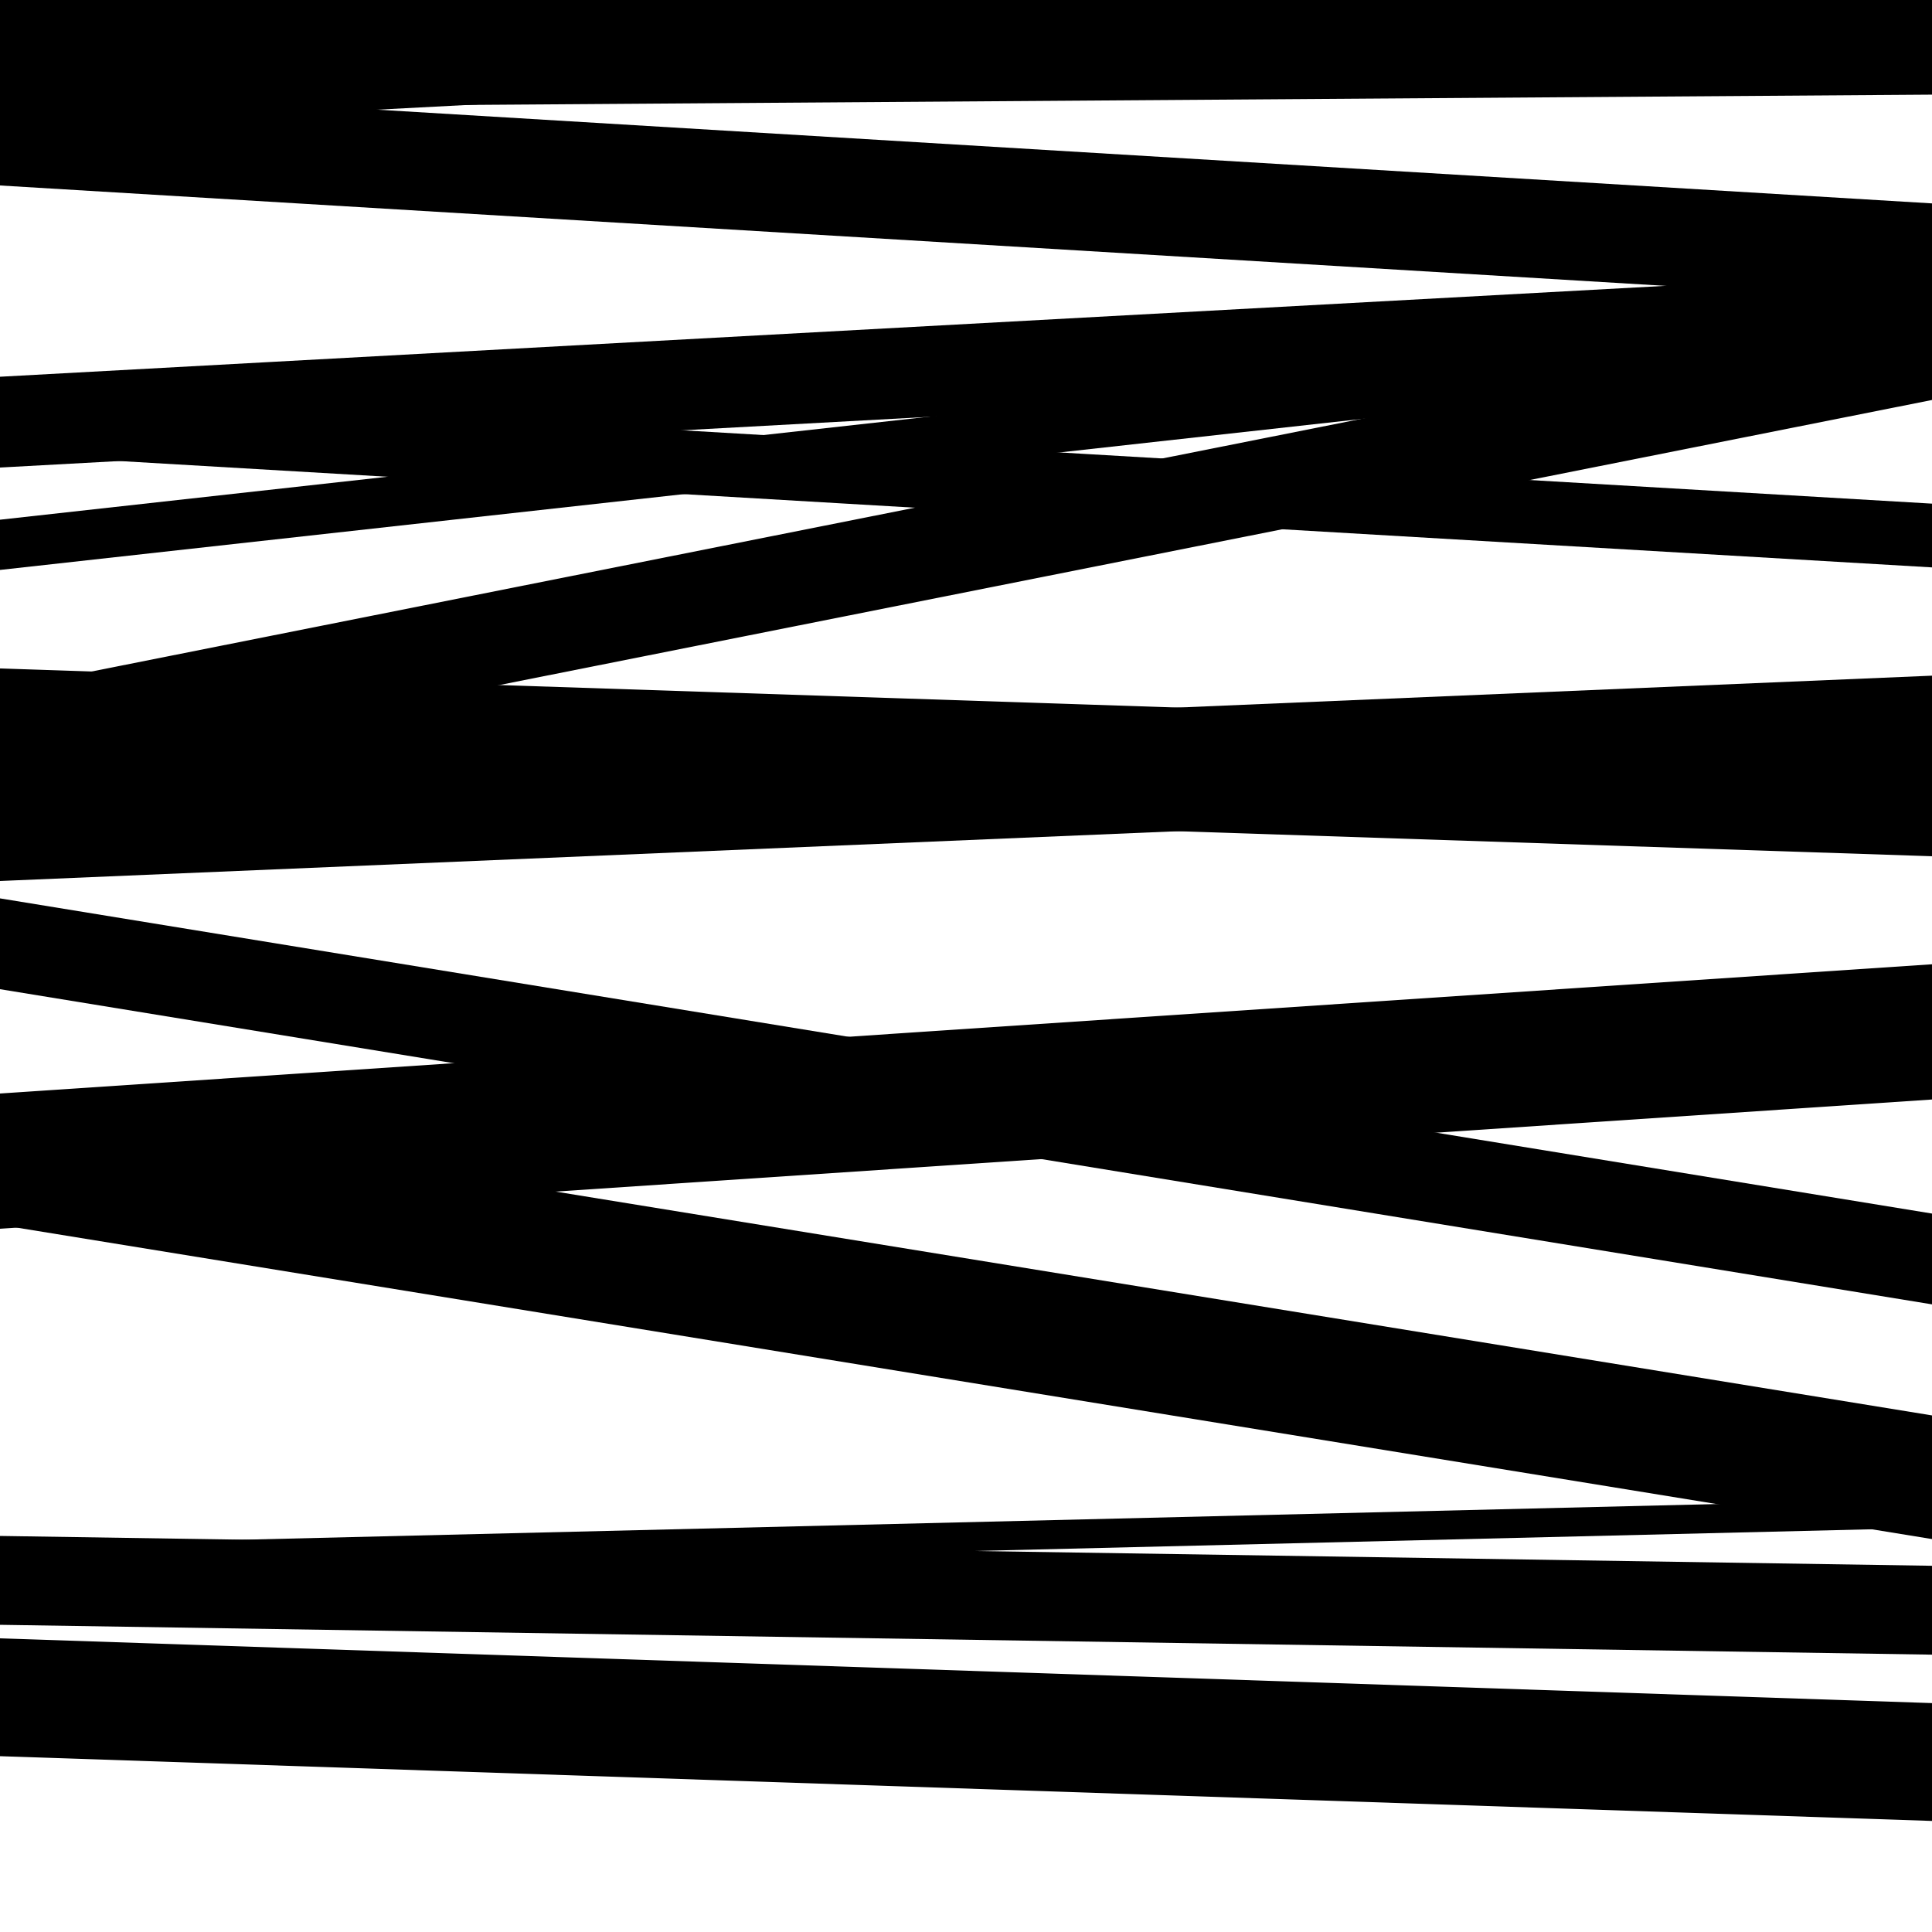
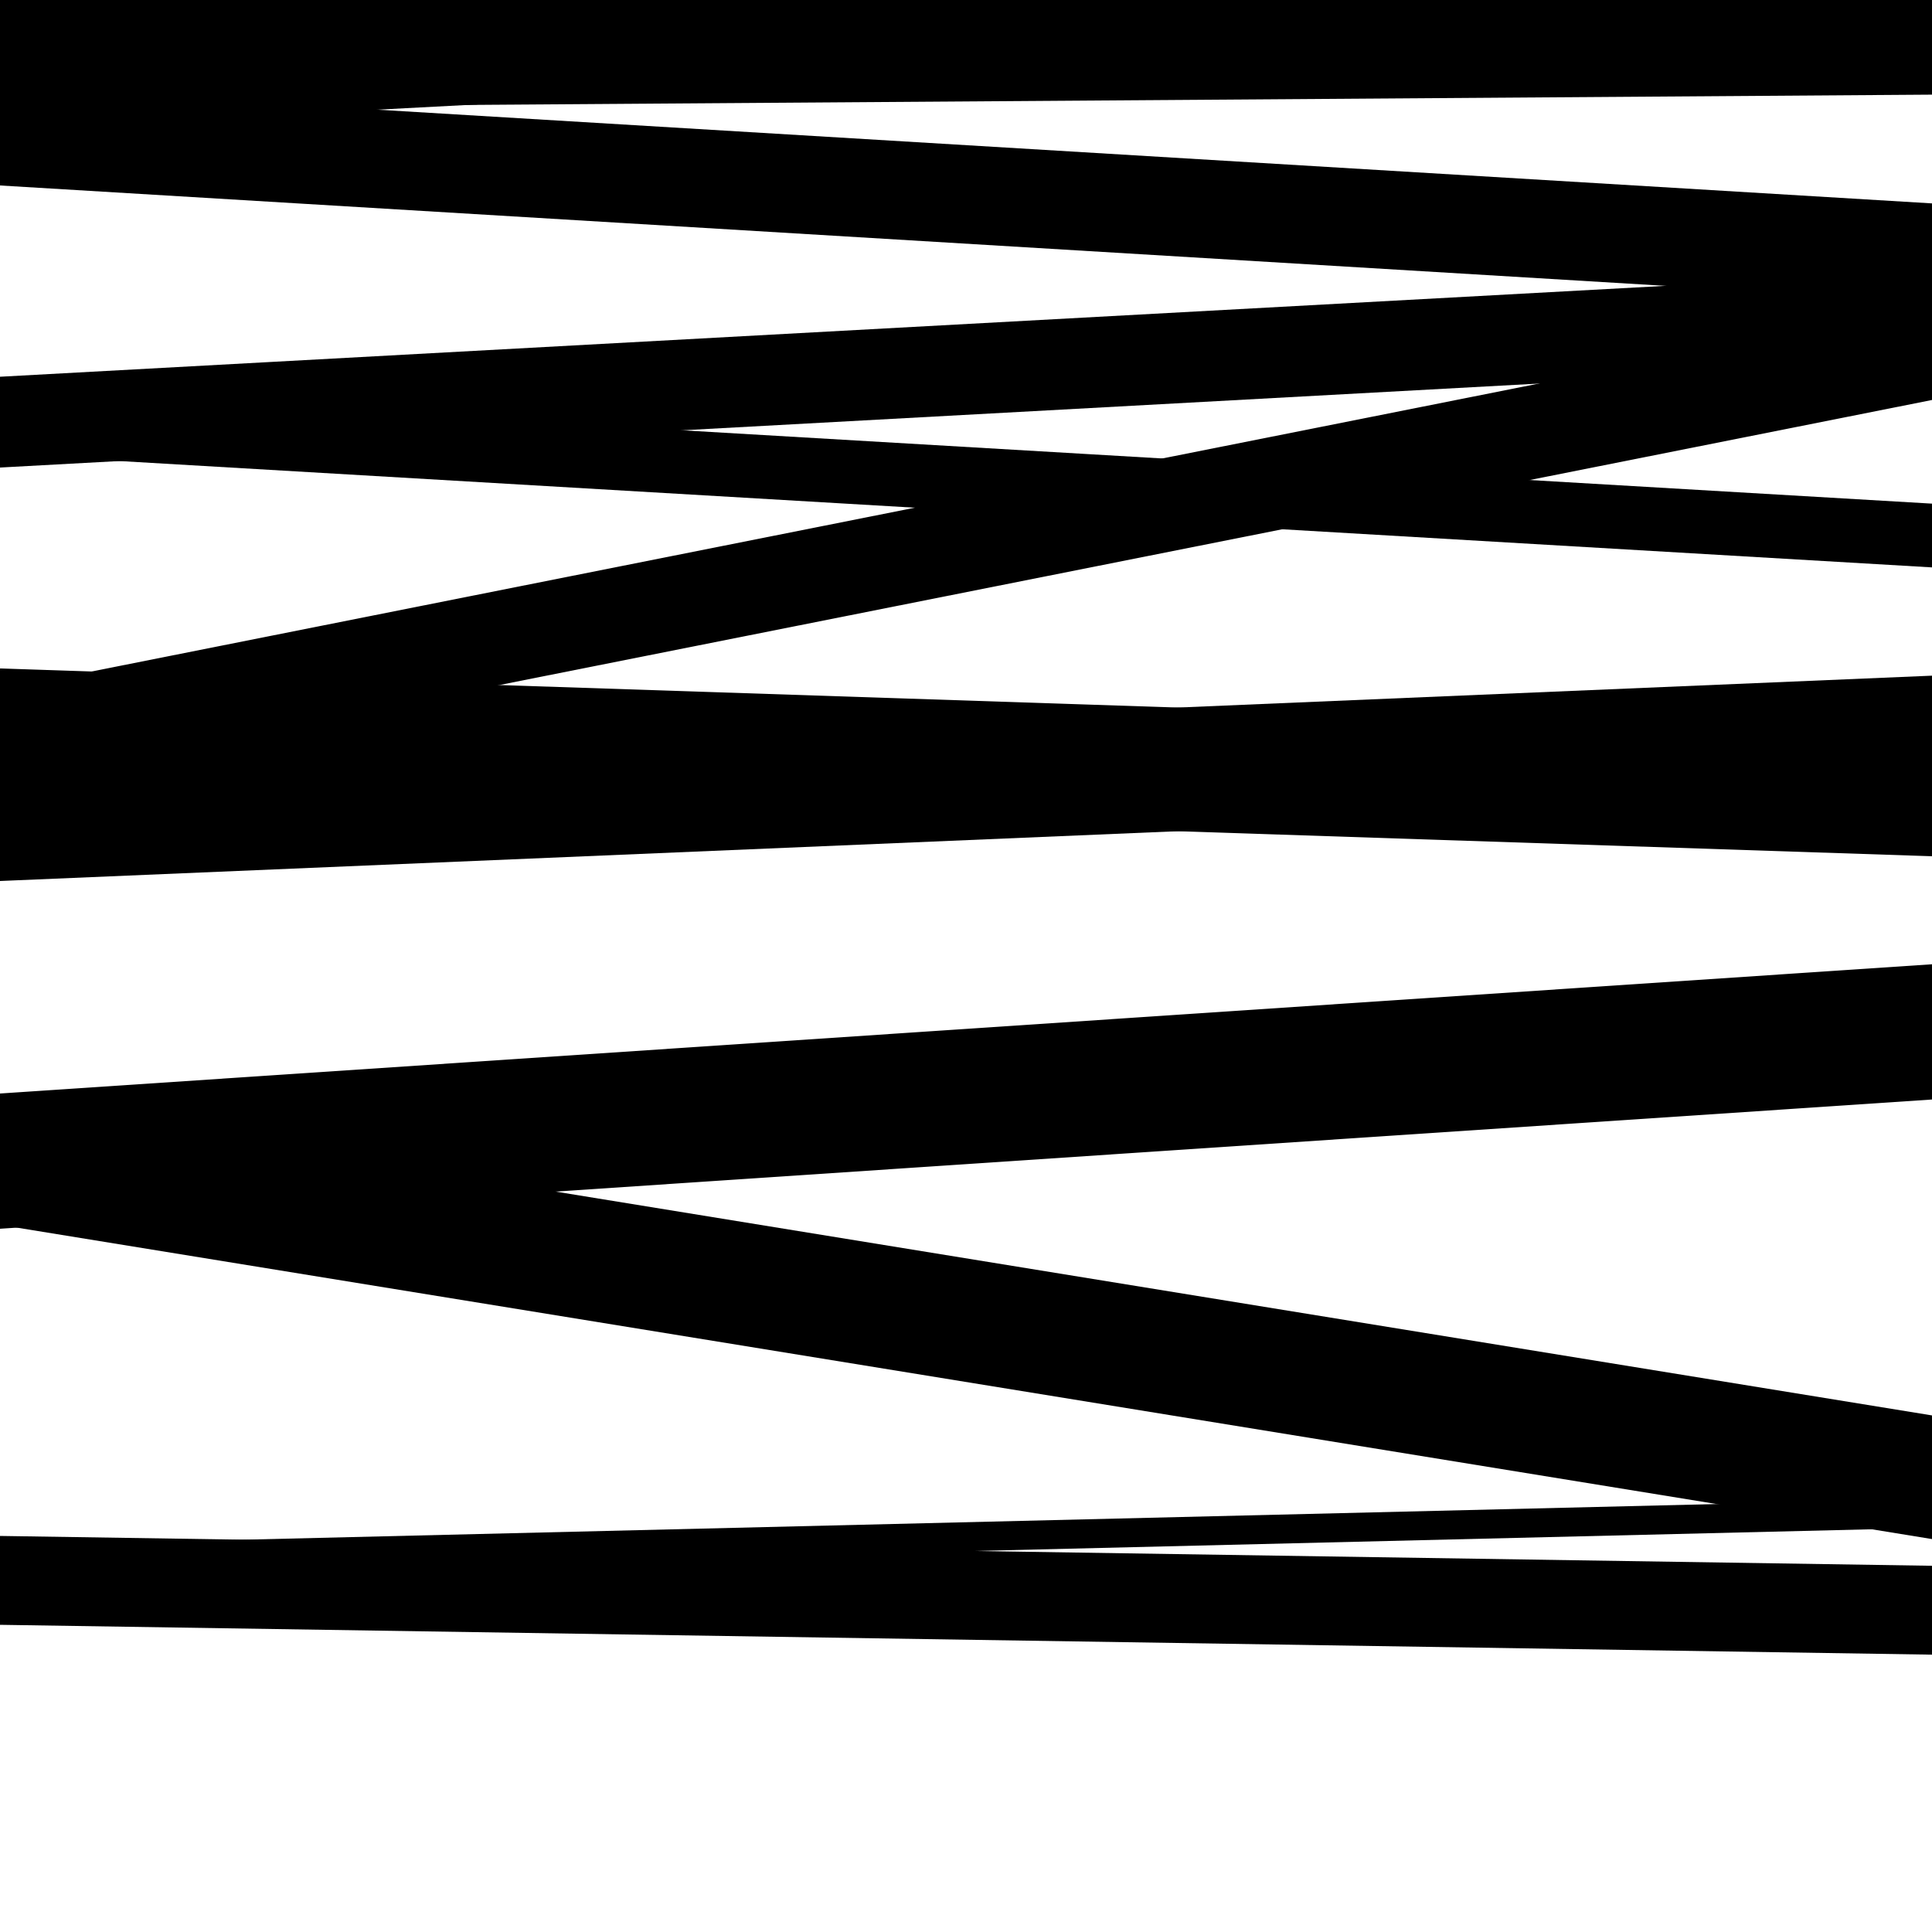
<svg xmlns="http://www.w3.org/2000/svg" viewBox="0 0 1000 1000" height="1000" width="1000">
  <rect x="0" y="0" width="1000" height="1000" fill="#ffffff" />
-   <path opacity="0.8" d="M 0 295 L 1000 184.116 L 1000 158.116 L 0 269 Z" fill="hsl(134, 15%, 50%)" />
-   <path opacity="0.8" d="M 0 512 L 1000 675.136 L 1000 628.136 L 0 465 Z" fill="hsl(139, 25%, 70%)" />
  <path opacity="0.8" d="M 0 841 L 1000 856.447 L 1000 810.447 L 0 795 Z" fill="hsl(144, 30%, 90%)" />
  <path opacity="0.8" d="M 0 96 L 1000 156.275 L 1000 105.275 L 0 45 Z" fill="hsl(129, 10%, 30%)" />
  <path opacity="0.8" d="M 0 410 L 1000 443.192 L 1000 379.192 L 0 346 Z" fill="hsl(134, 15%, 50%)" />
  <path opacity="0.8" d="M 0 636 L 1000 569.101 L 1000 499.101 L 0 566 Z" fill="hsl(139, 25%, 70%)" />
-   <path opacity="0.8" d="M 0 909 L 1000 942.518 L 1000 881.518 L 0 848 Z" fill="hsl(144, 30%, 90%)" />
  <path opacity="0.8" d="M 0 67 L 1000 14.603 L 1000 1.603 L 0 54 Z" fill="hsl(129, 10%, 30%)" />
  <path opacity="0.8" d="M 0 242 L 1000 187.425 L 1000 140.425 L 0 195 Z" fill="hsl(134, 15%, 50%)" />
  <path opacity="0.8" d="M 0 406 L 1000 207.031 L 1000 158.031 L 0 357 Z" fill="hsl(139, 25%, 70%)" />
  <path opacity="0.8" d="M 0 634 L 1000 796.618 L 1000 732.618 L 0 570 Z" fill="hsl(144, 30%, 90%)" />
  <path opacity="0.8" d="M 0 815 L 1000 790.791 L 1000 775.791 L 0 800 Z" fill="hsl(129, 10%, 30%)" />
  <path opacity="0.8" d="M 0 56 L 1000 48.986 L 1000 -16.014 L 0 -9 Z" fill="hsl(134, 15%, 50%)" />
  <path opacity="0.8" d="M 0 235 L 1000 293.682 L 1000 260.682 L 0 202 Z" fill="hsl(139, 25%, 70%)" />
  <path opacity="0.8" d="M 0 456 L 1000 413.727 L 1000 349.727 L 0 392 Z" fill="hsl(144, 30%, 90%)" />
</svg>